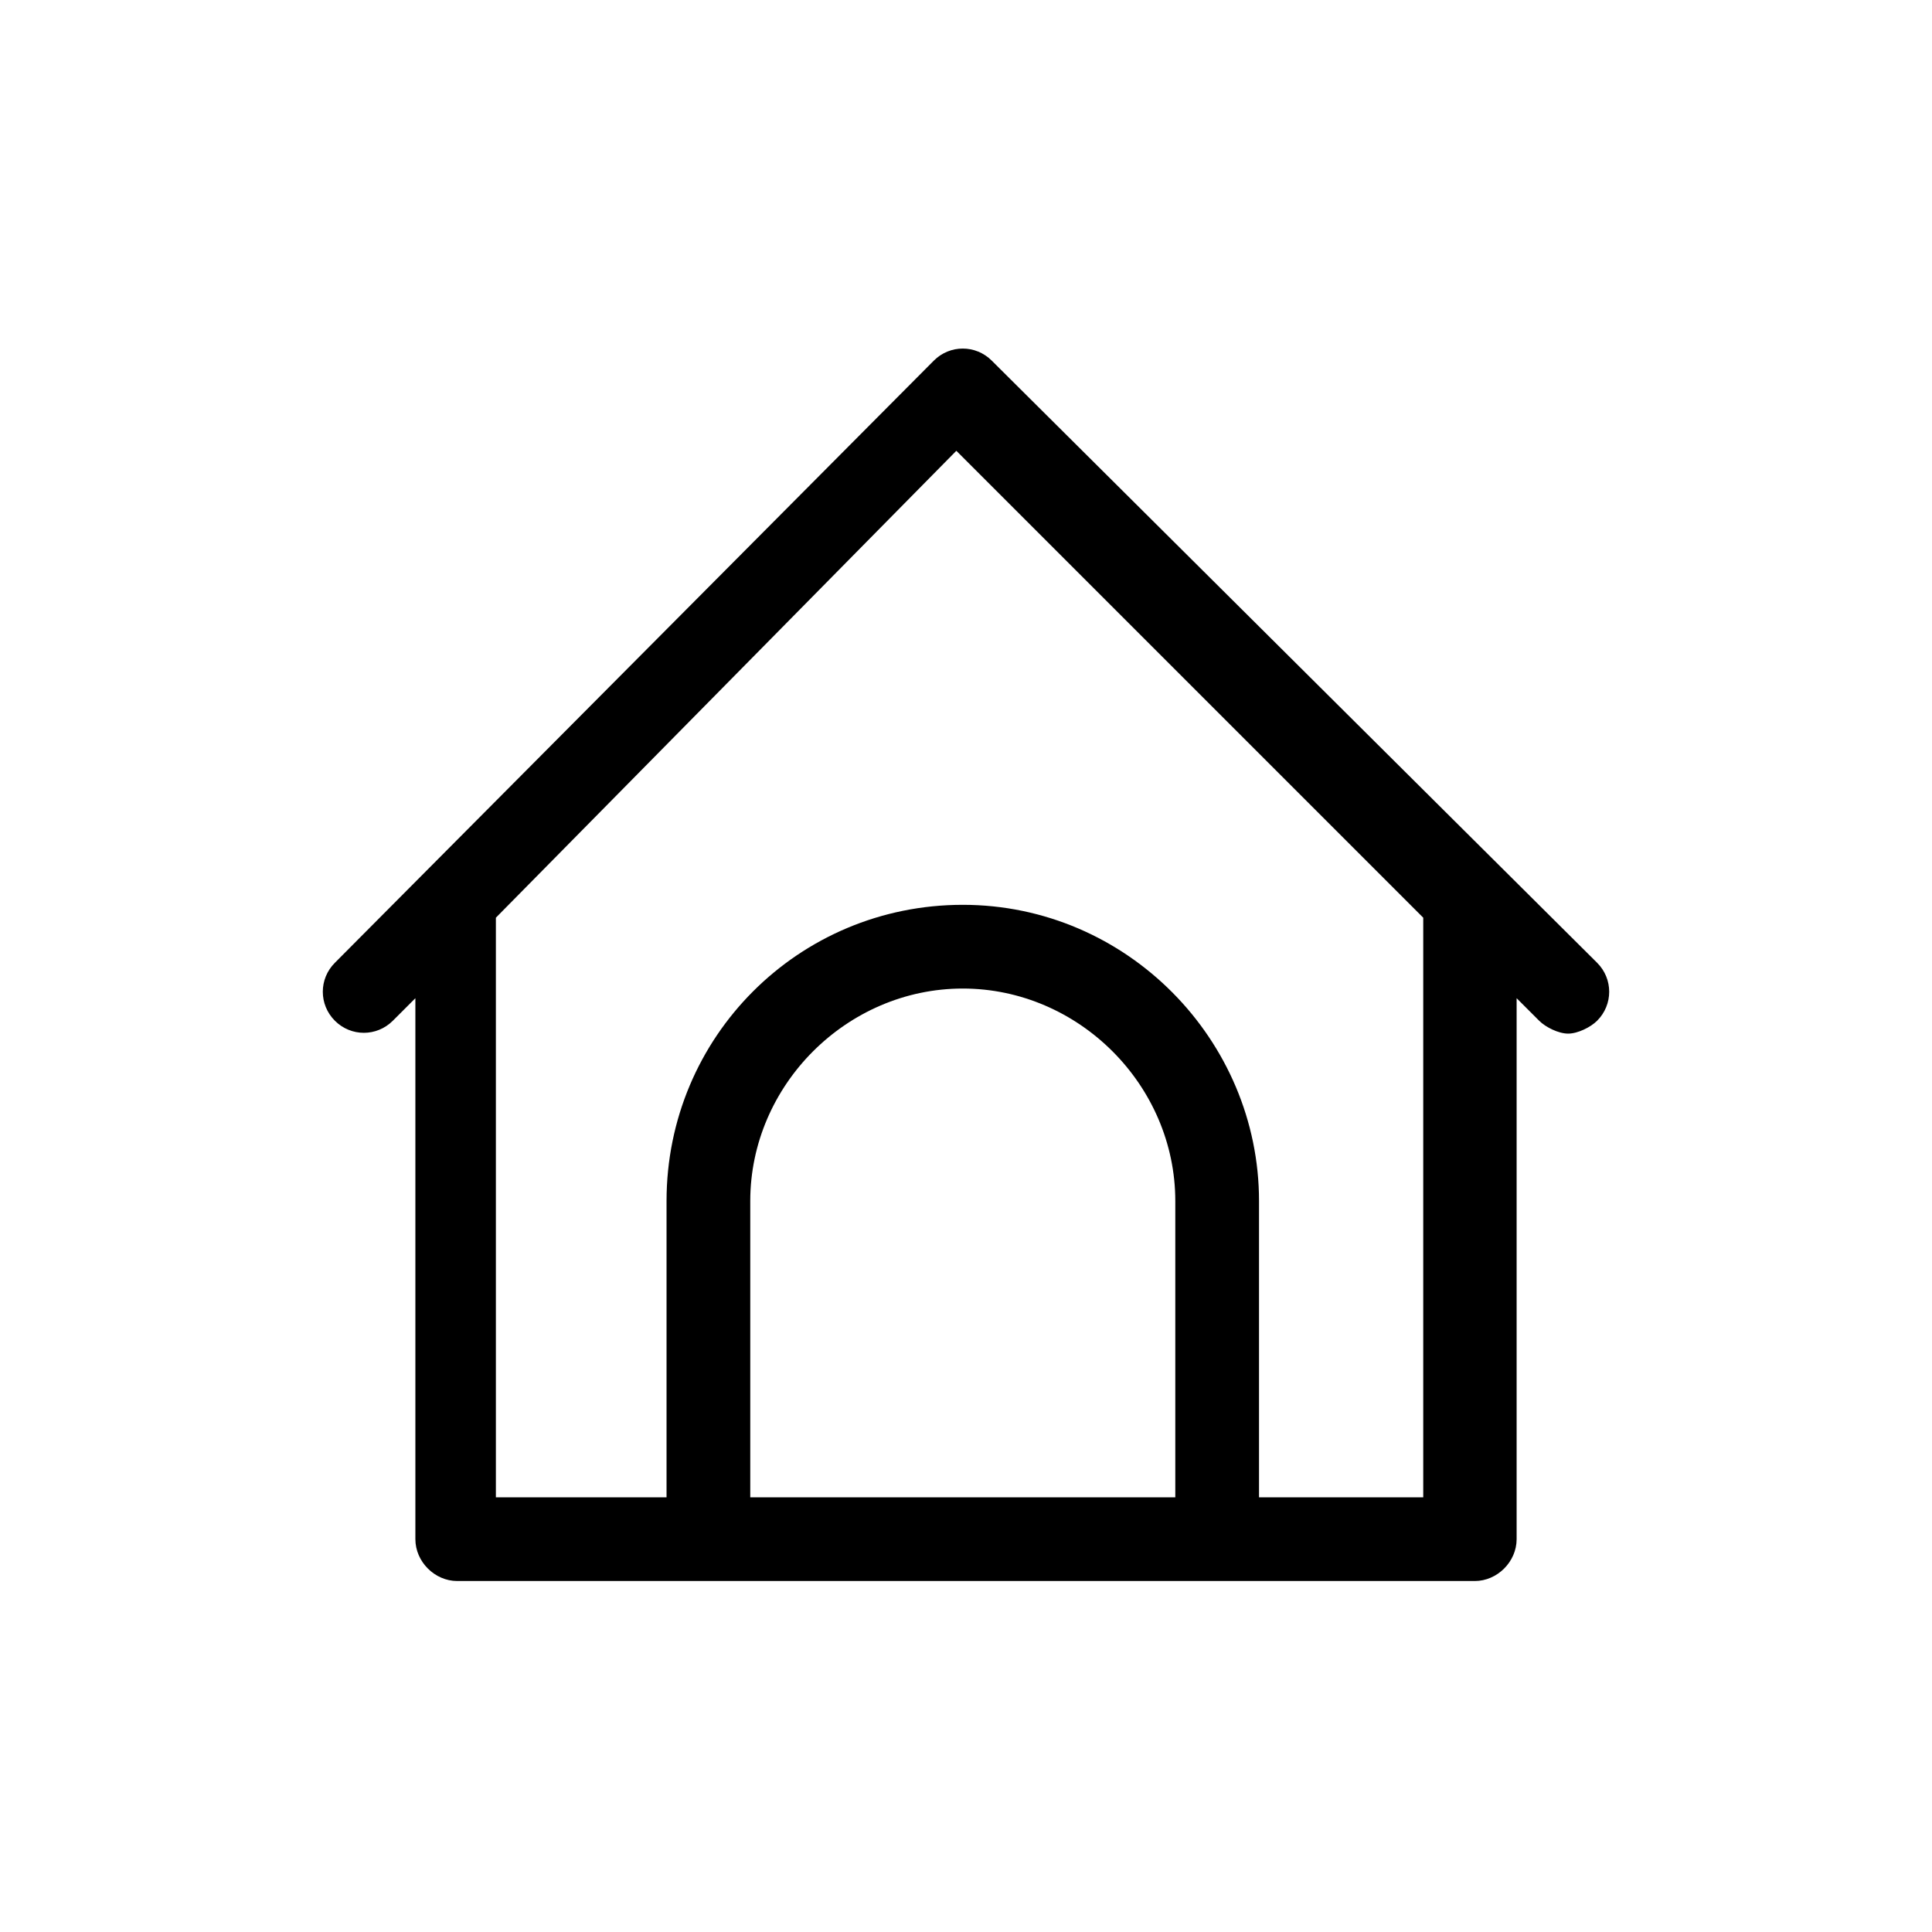
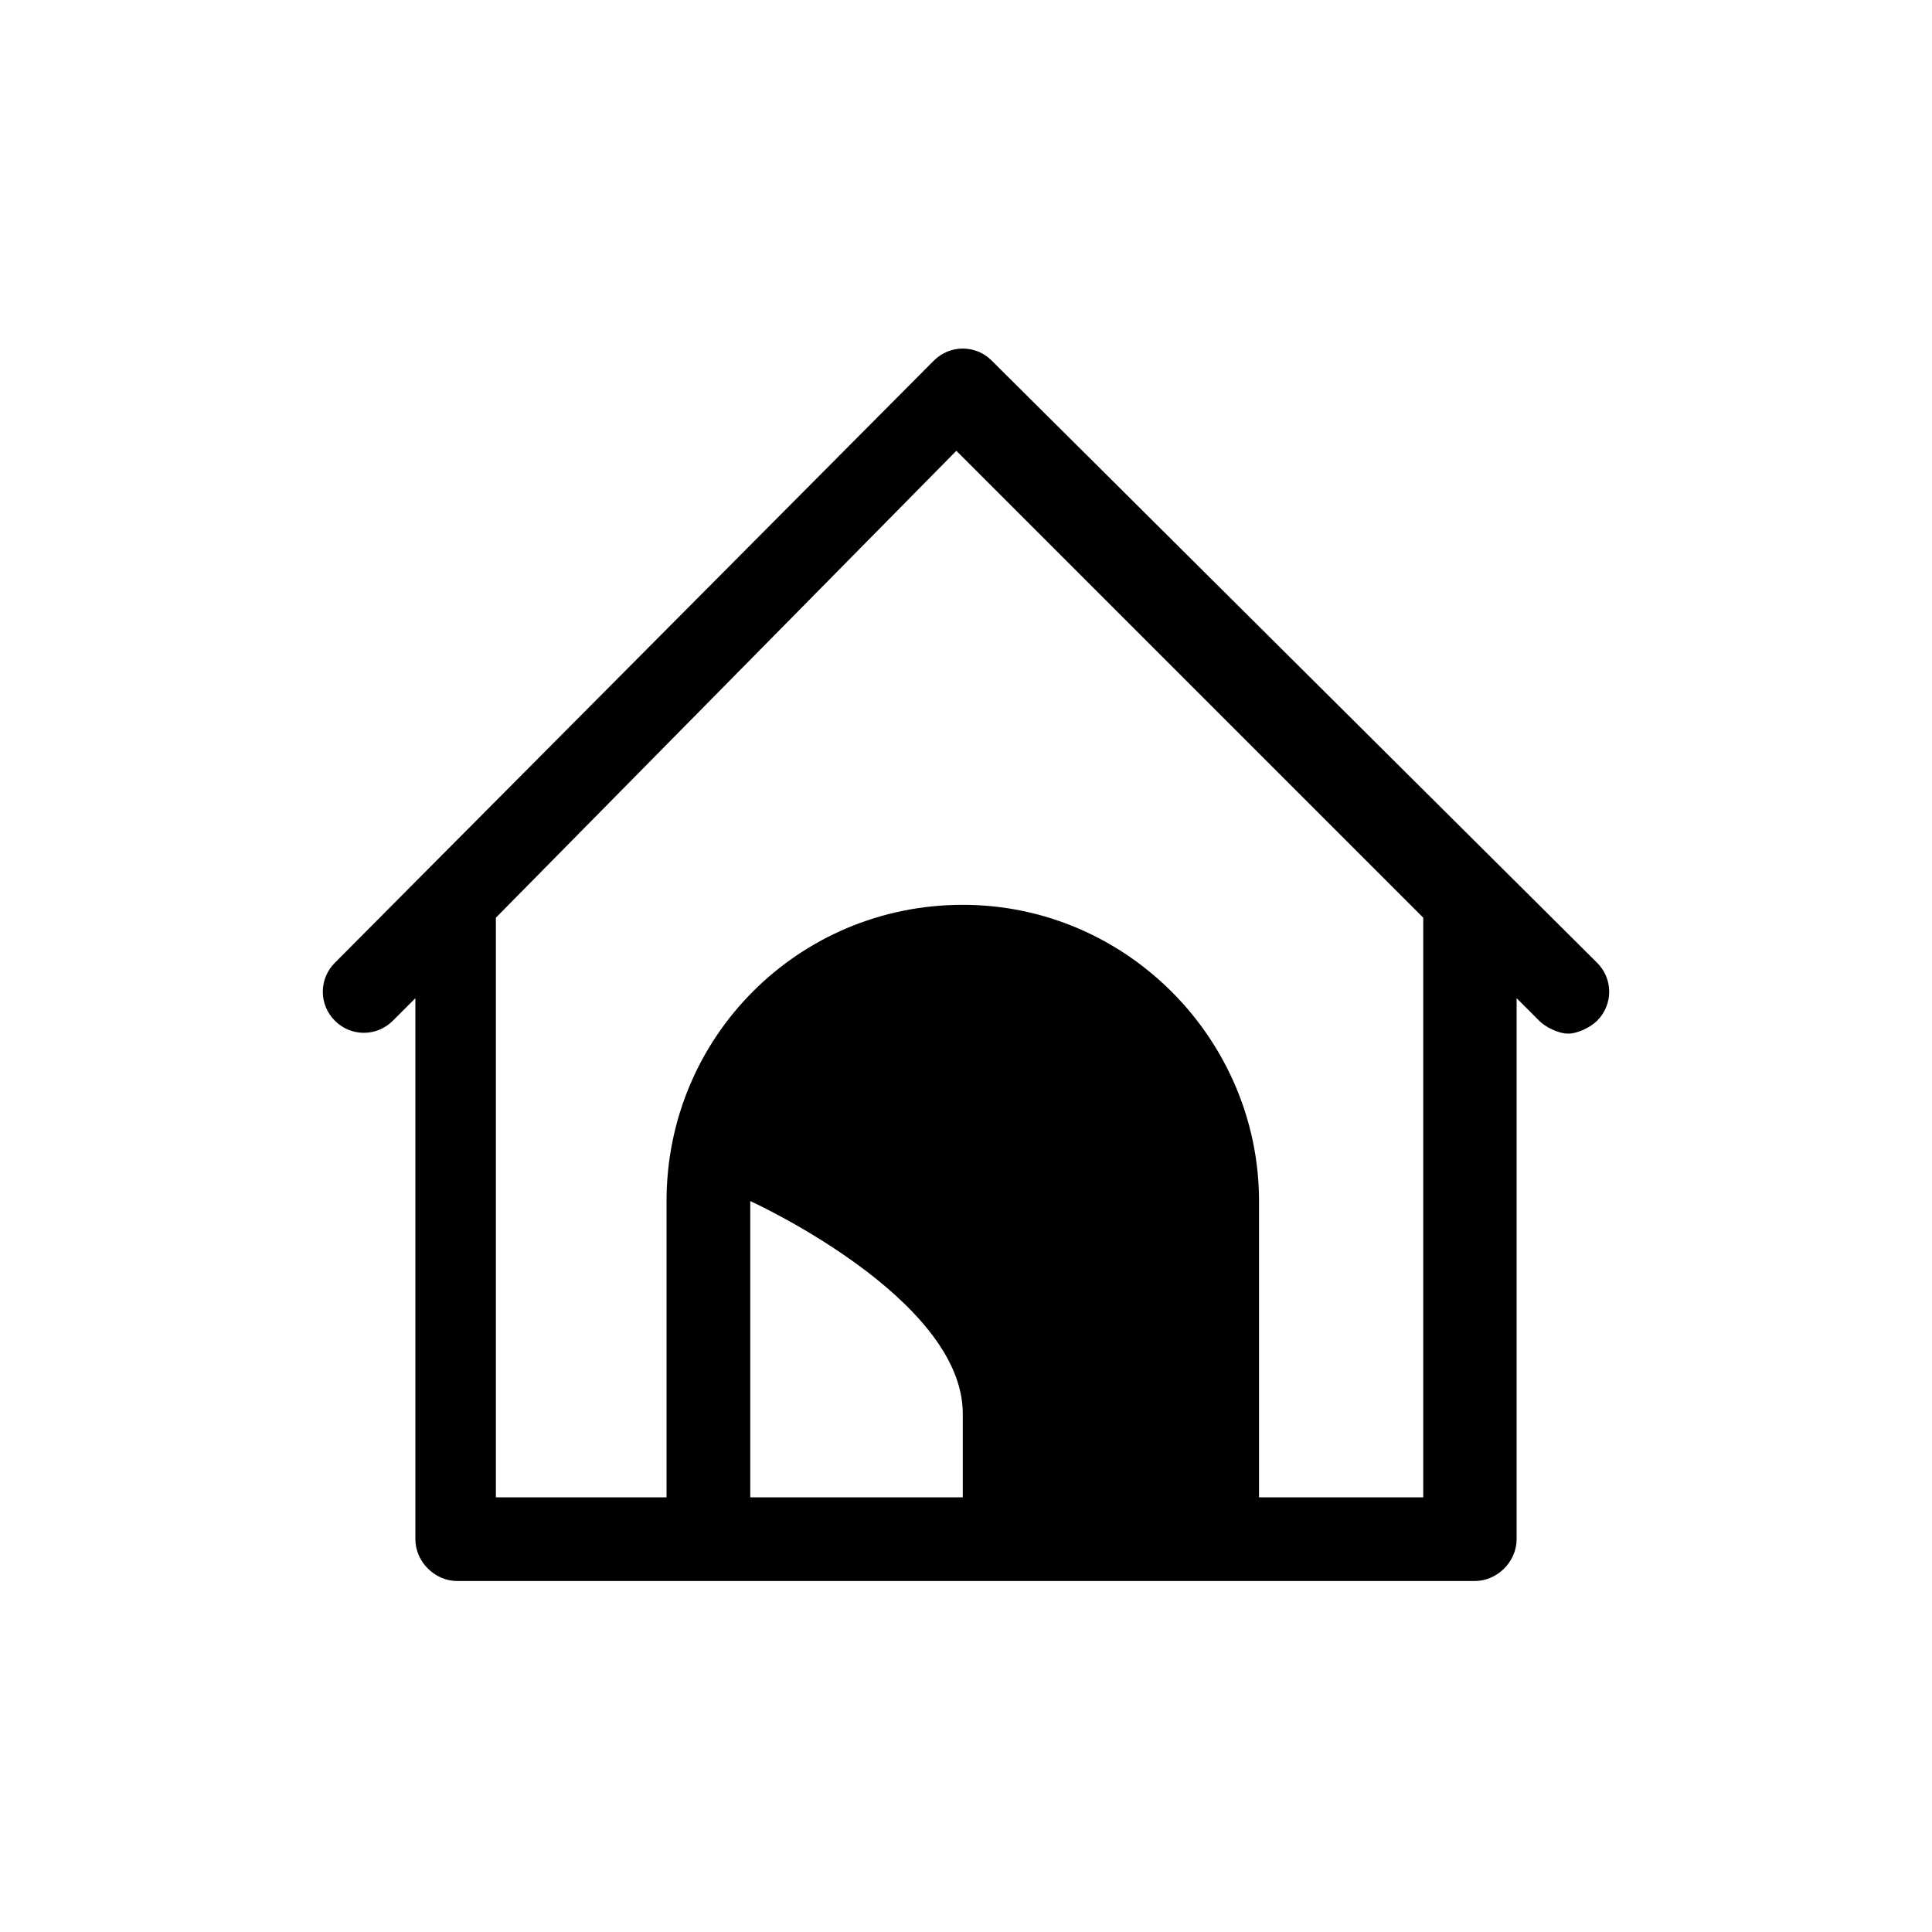
<svg xmlns="http://www.w3.org/2000/svg" version="1.1" id="Capa_1" x="0px" y="0px" viewBox="0 0 60 60" style="enable-background:new 0 0 60 60;" xml:space="preserve">
  <g>
-     <path d="M30.8,11.2c-0.5-0.5-1.3-0.5-1.8,0L10.4,29.9c-0.5,0.5-0.5,1.3,0,1.8c0.5,0.5,1.3,0.5,1.8,0l0.7-0.7v16.8   c0,0.7,0.6,1.3,1.3,1.3h31.6c0.7,0,1.3-0.6,1.3-1.3l0-16.8l0.7,0.7c0.2,0.2,0.6,0.4,0.9,0.4c0.3,0,0.7-0.2,0.9-0.4   c0.5-0.5,0.5-1.3,0-1.8L30.8,11.2z M36.5,46.5H23.3v-9.2c0-3.6,3-6.6,6.6-6.6s6.6,3,6.6,6.6V46.5z M44.4,46.5h-5.3v-9.2   c0-5-4.1-9.2-9.2-9.2s-9.2,4.1-9.2,9.2v9.2h-5.3V28.5l14.3-14.5l14.5,14.5V46.5z" />
+     <path d="M30.8,11.2c-0.5-0.5-1.3-0.5-1.8,0L10.4,29.9c-0.5,0.5-0.5,1.3,0,1.8c0.5,0.5,1.3,0.5,1.8,0l0.7-0.7v16.8   c0,0.7,0.6,1.3,1.3,1.3h31.6c0.7,0,1.3-0.6,1.3-1.3l0-16.8l0.7,0.7c0.2,0.2,0.6,0.4,0.9,0.4c0.3,0,0.7-0.2,0.9-0.4   c0.5-0.5,0.5-1.3,0-1.8L30.8,11.2z M36.5,46.5H23.3v-9.2s6.6,3,6.6,6.6V46.5z M44.4,46.5h-5.3v-9.2   c0-5-4.1-9.2-9.2-9.2s-9.2,4.1-9.2,9.2v9.2h-5.3V28.5l14.3-14.5l14.5,14.5V46.5z" />
  </g>
  <g>
</g>
  <g>
</g>
  <g>
</g>
  <g>
</g>
  <g>
</g>
  <g>
</g>
</svg>